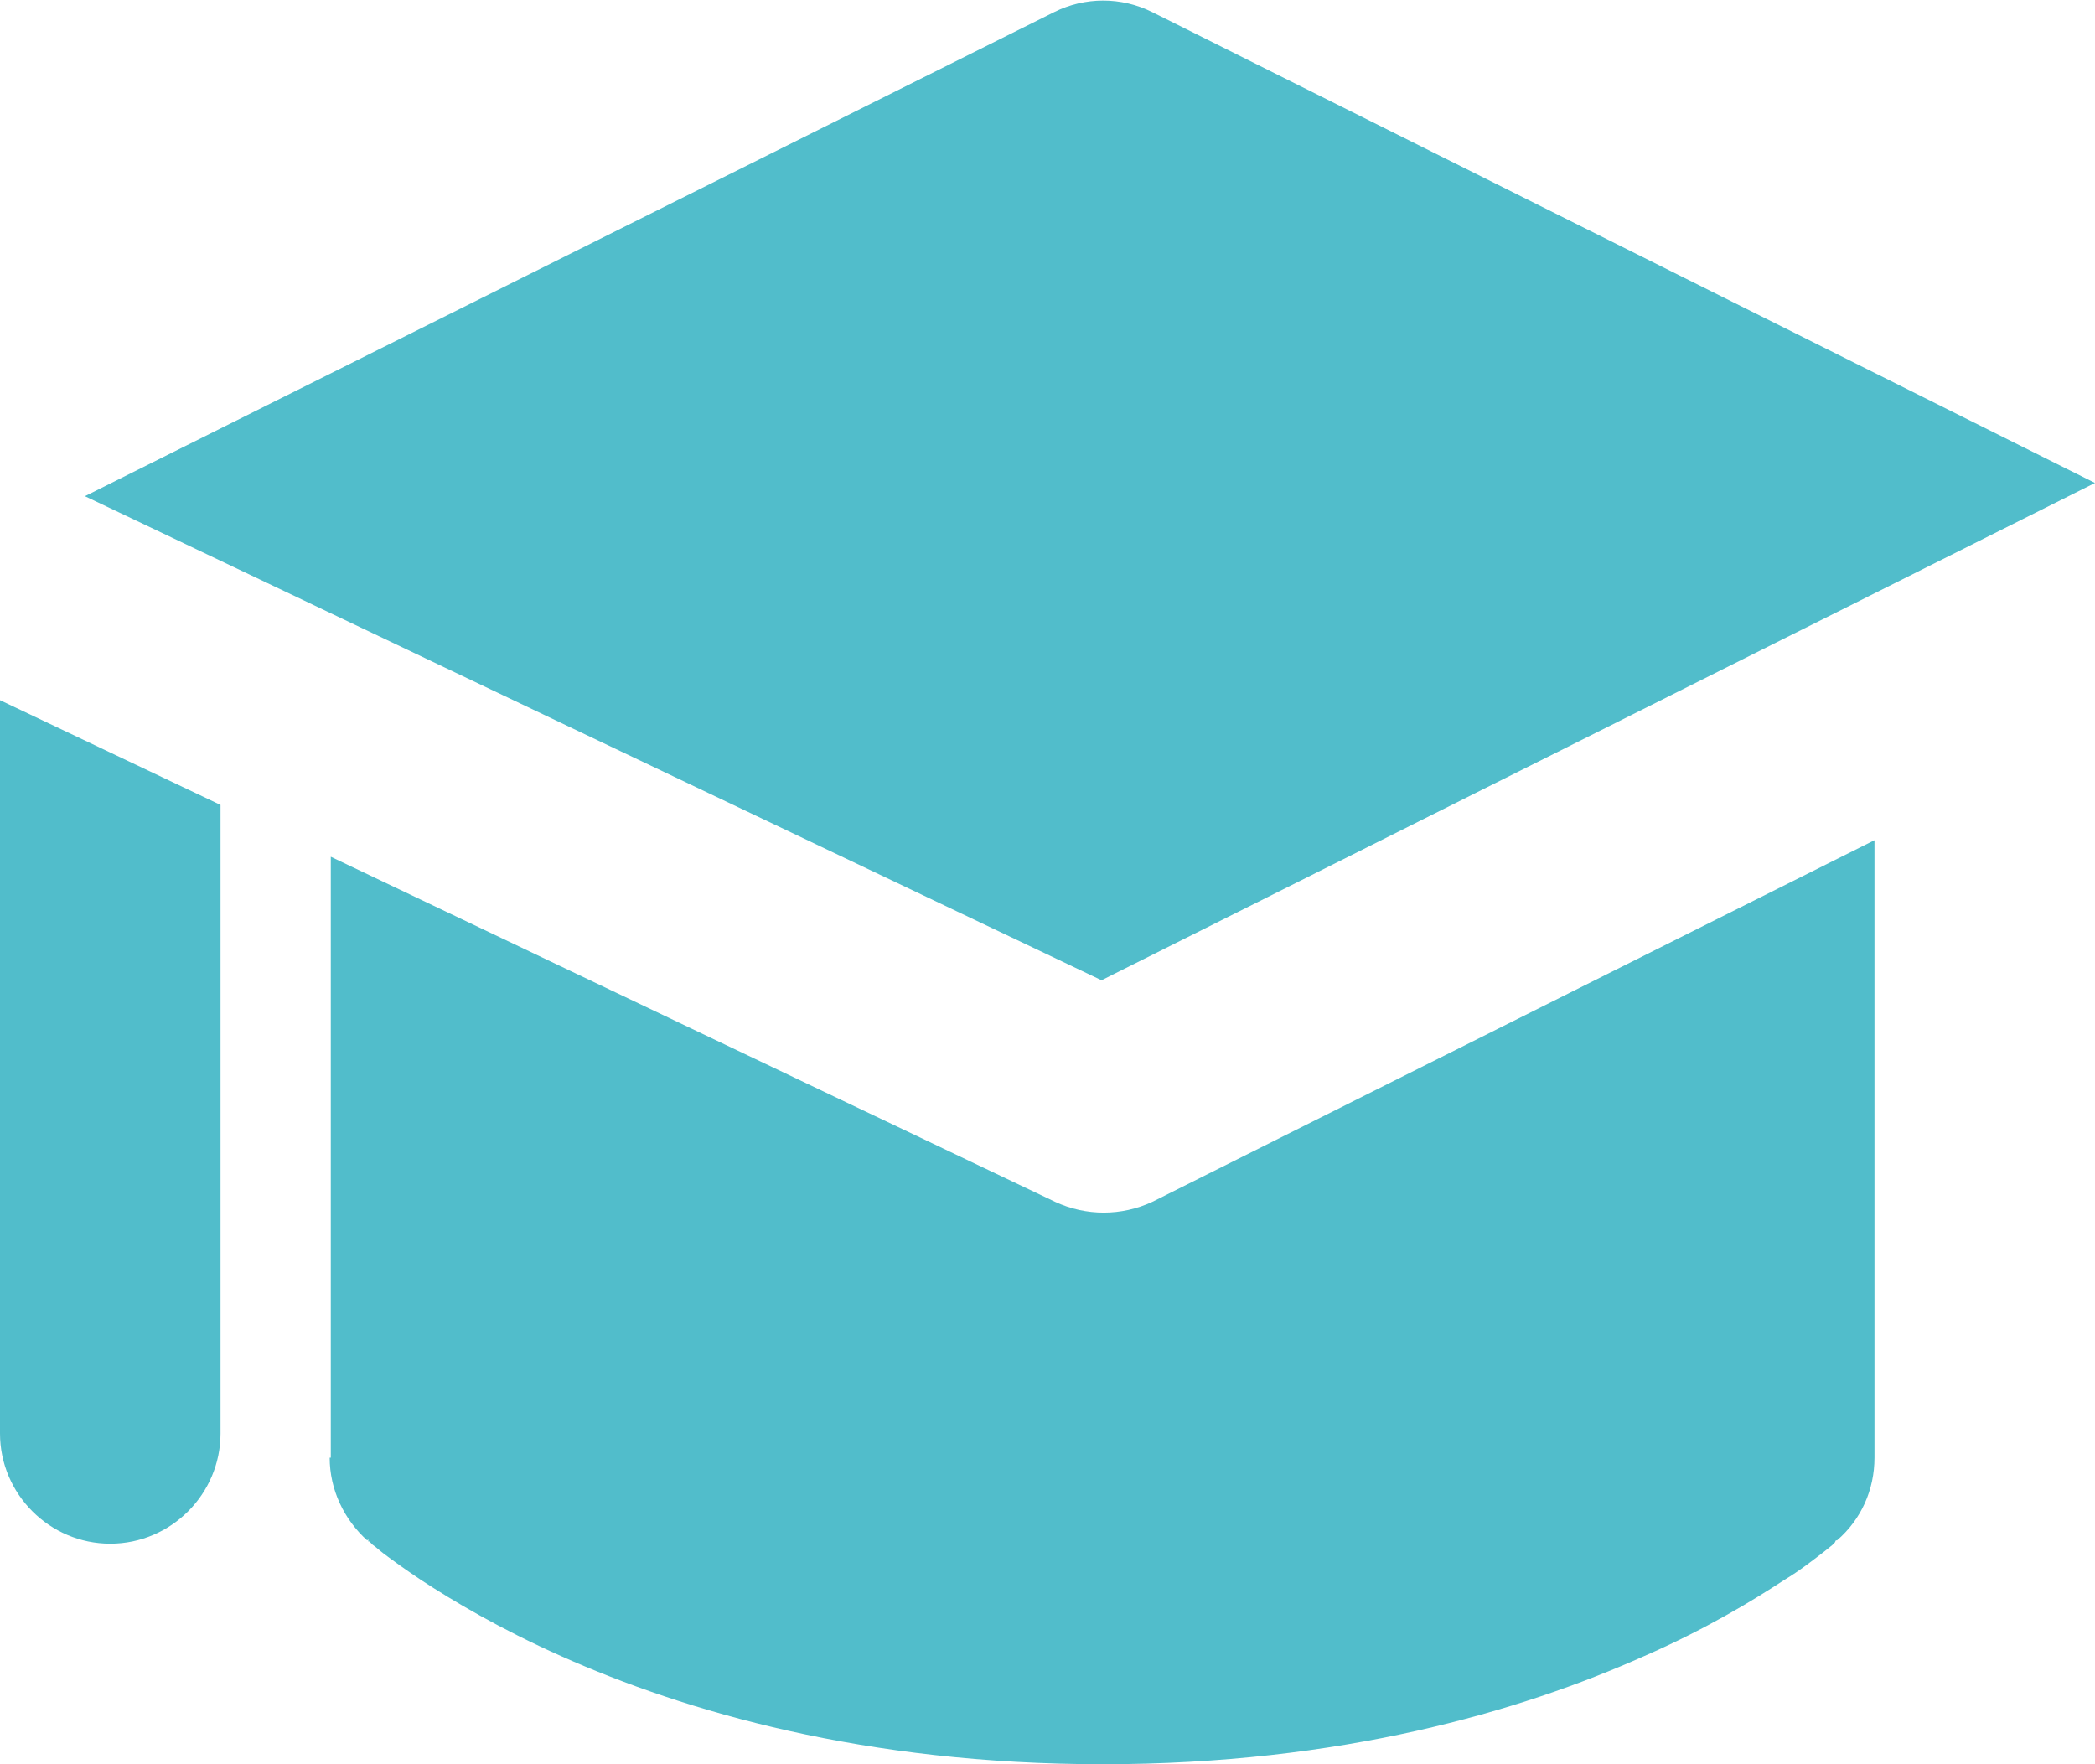
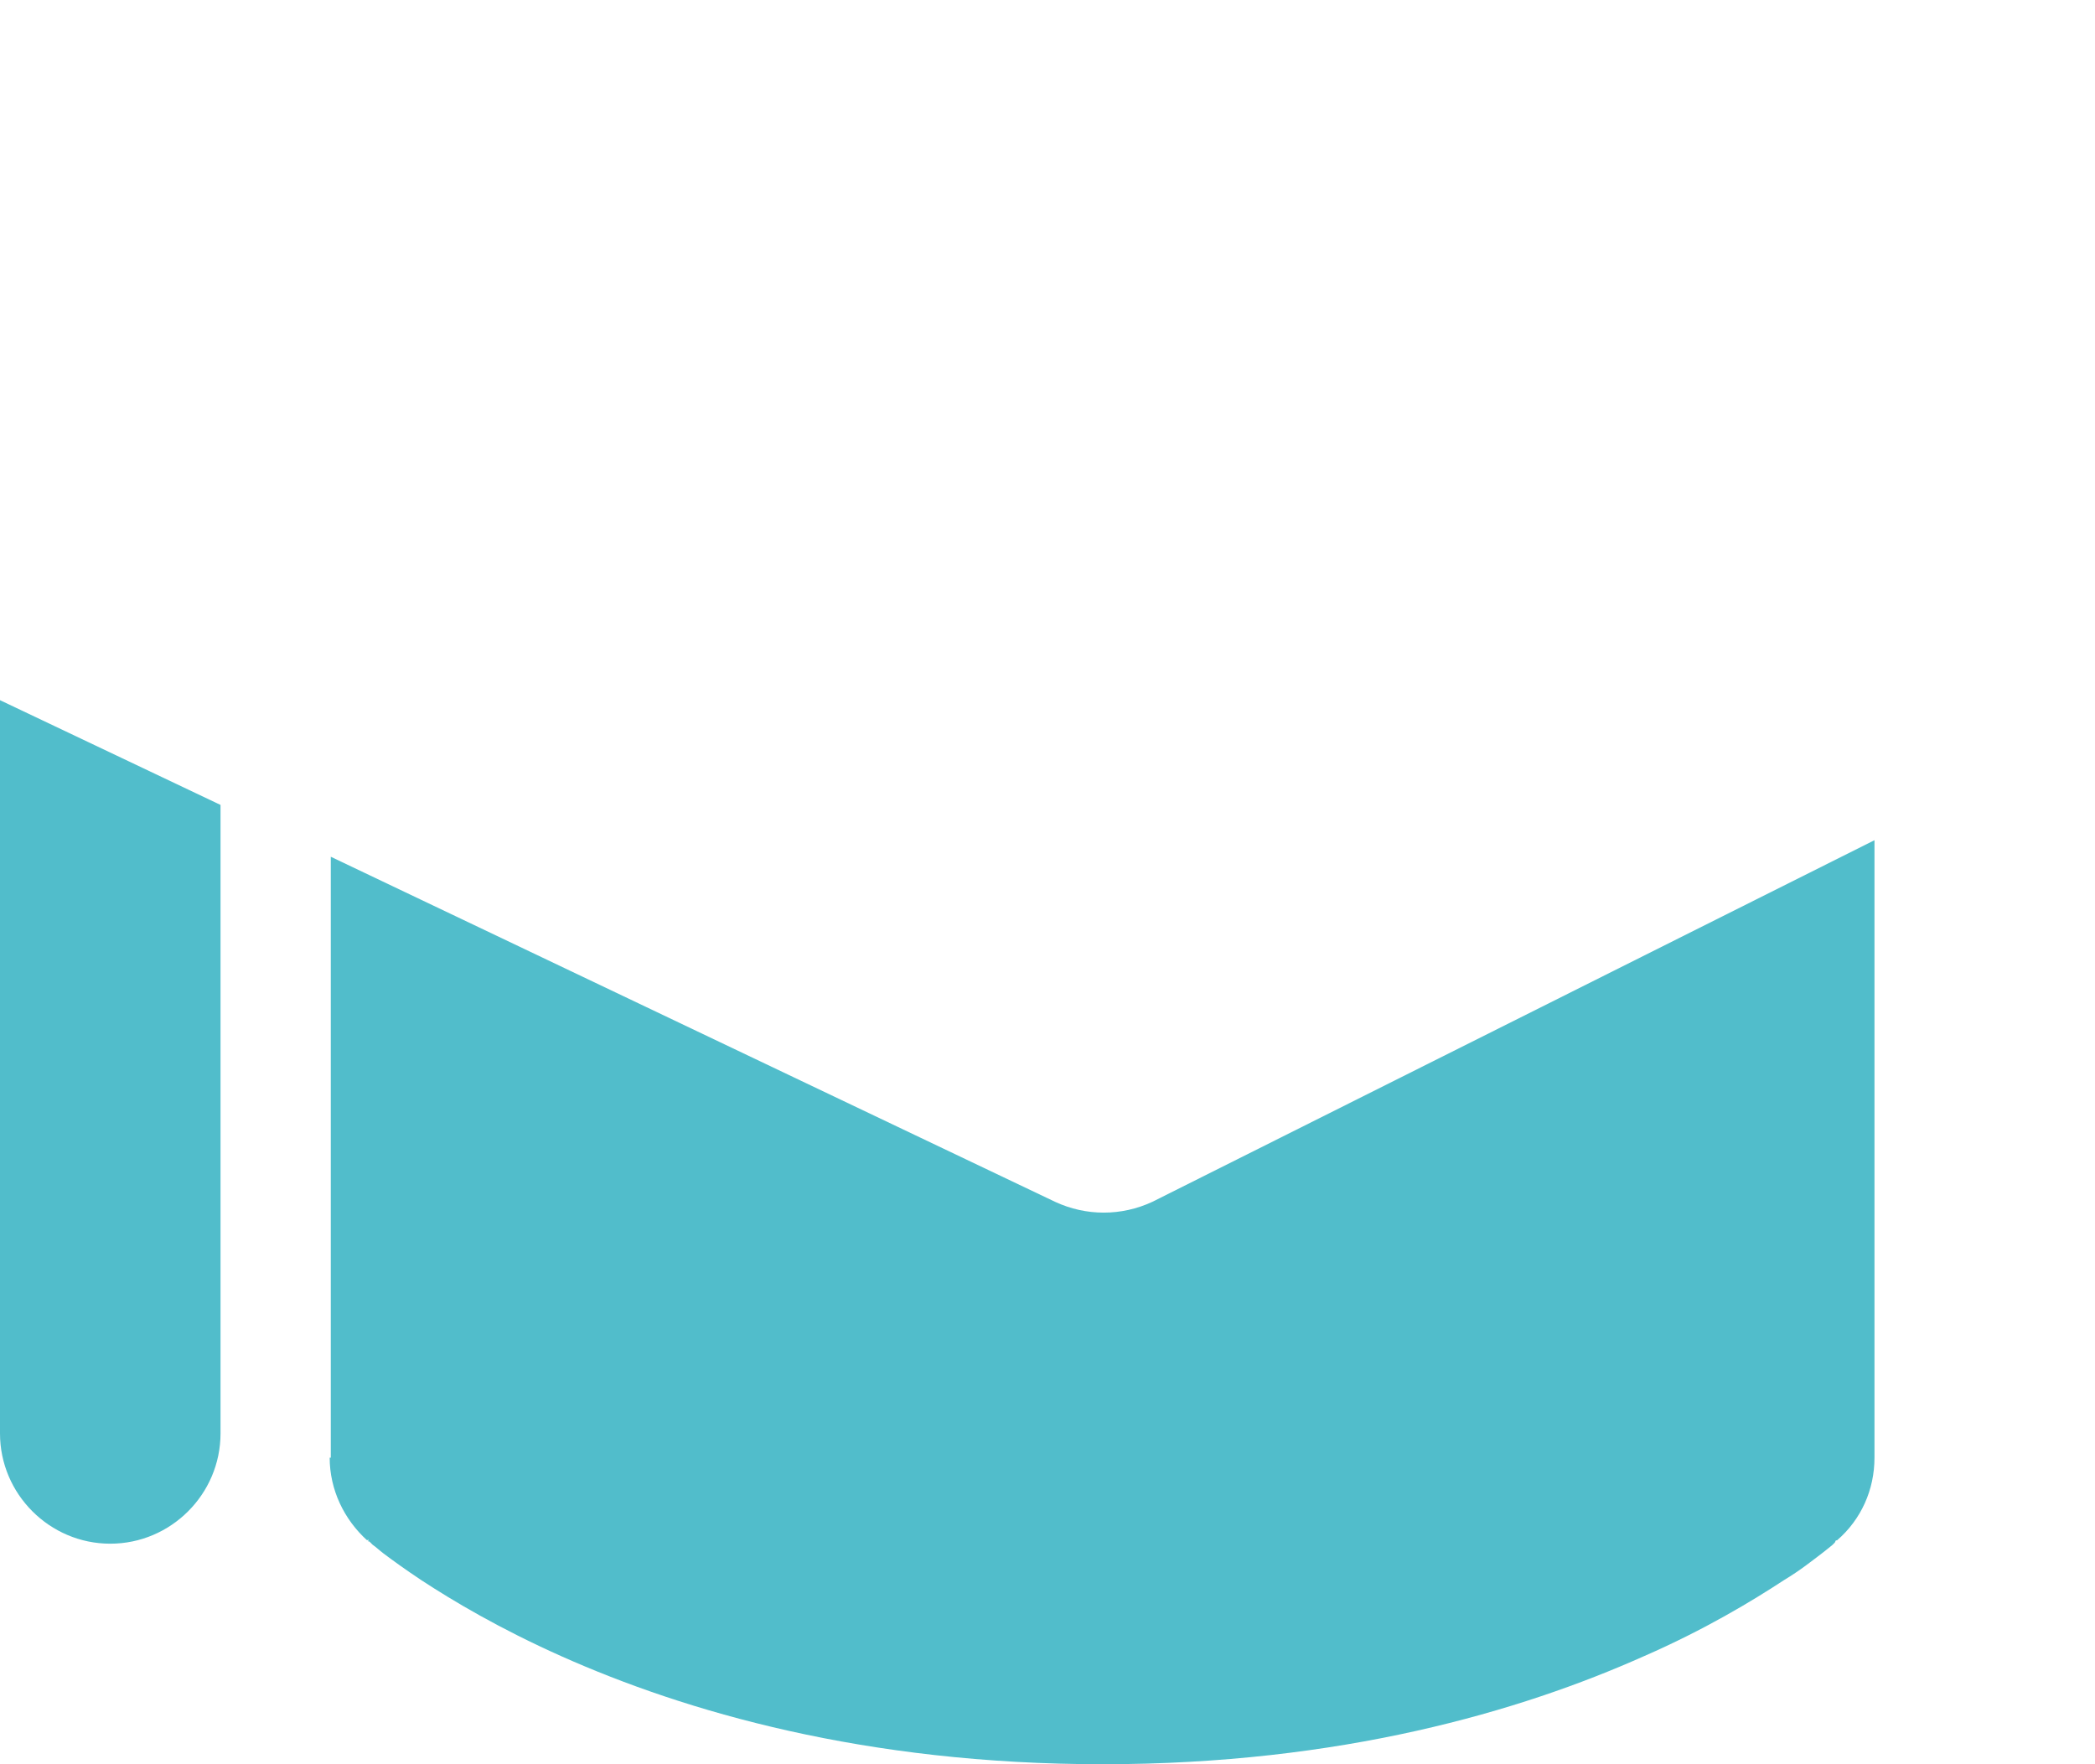
<svg xmlns="http://www.w3.org/2000/svg" id="Layer_2" data-name="Layer 2" viewBox="0 0 19 16">
  <defs>
    <style>
      .cls-1 {
        fill: #51bdcb;
        stroke-width: 0px;
      }
    </style>
  </defs>
  <g id="Layer_1-2" data-name="Layer 1">
    <g>
-       <path class="cls-1" d="m10.45.11c-.28-.14-.61-.14-.89,0L.77,4.5l9.22,4.39,9.01-4.51S10.45.11,10.45.11Z" />
      <path class="cls-1" d="m3,13.22v-5.45l6.57,3.13c.28.13.6.13.88,0l6.55-3.28v5.6c0,.29-.12.56-.34.75h0s0,0,0,0h-.01s-.01.02-.01.02l-.02.02s-.06.05-.1.08c-.08.06-.19.15-.34.24-.29.19-.72.45-1.27.69-1.12.5-2.75.98-4.91.98s-3.79-.48-4.91-.98c-.56-.25-.98-.5-1.27-.69-.15-.1-.26-.18-.34-.24-.04-.03-.07-.06-.1-.08-.01-.01-.02-.02-.03-.03h-.01s0-.01,0-.01h0s0,0,0,0c0,0,0,0,0-.01h0s-.01.01-.01.01c-.21-.19-.34-.46-.34-.75ZM0,6.35l2,.95v5.7c0,.55-.45,1-1,1s-1-.45-1-1c0,0,0-6.65,0-6.65Z" />
    </g>
  </g>
</svg>